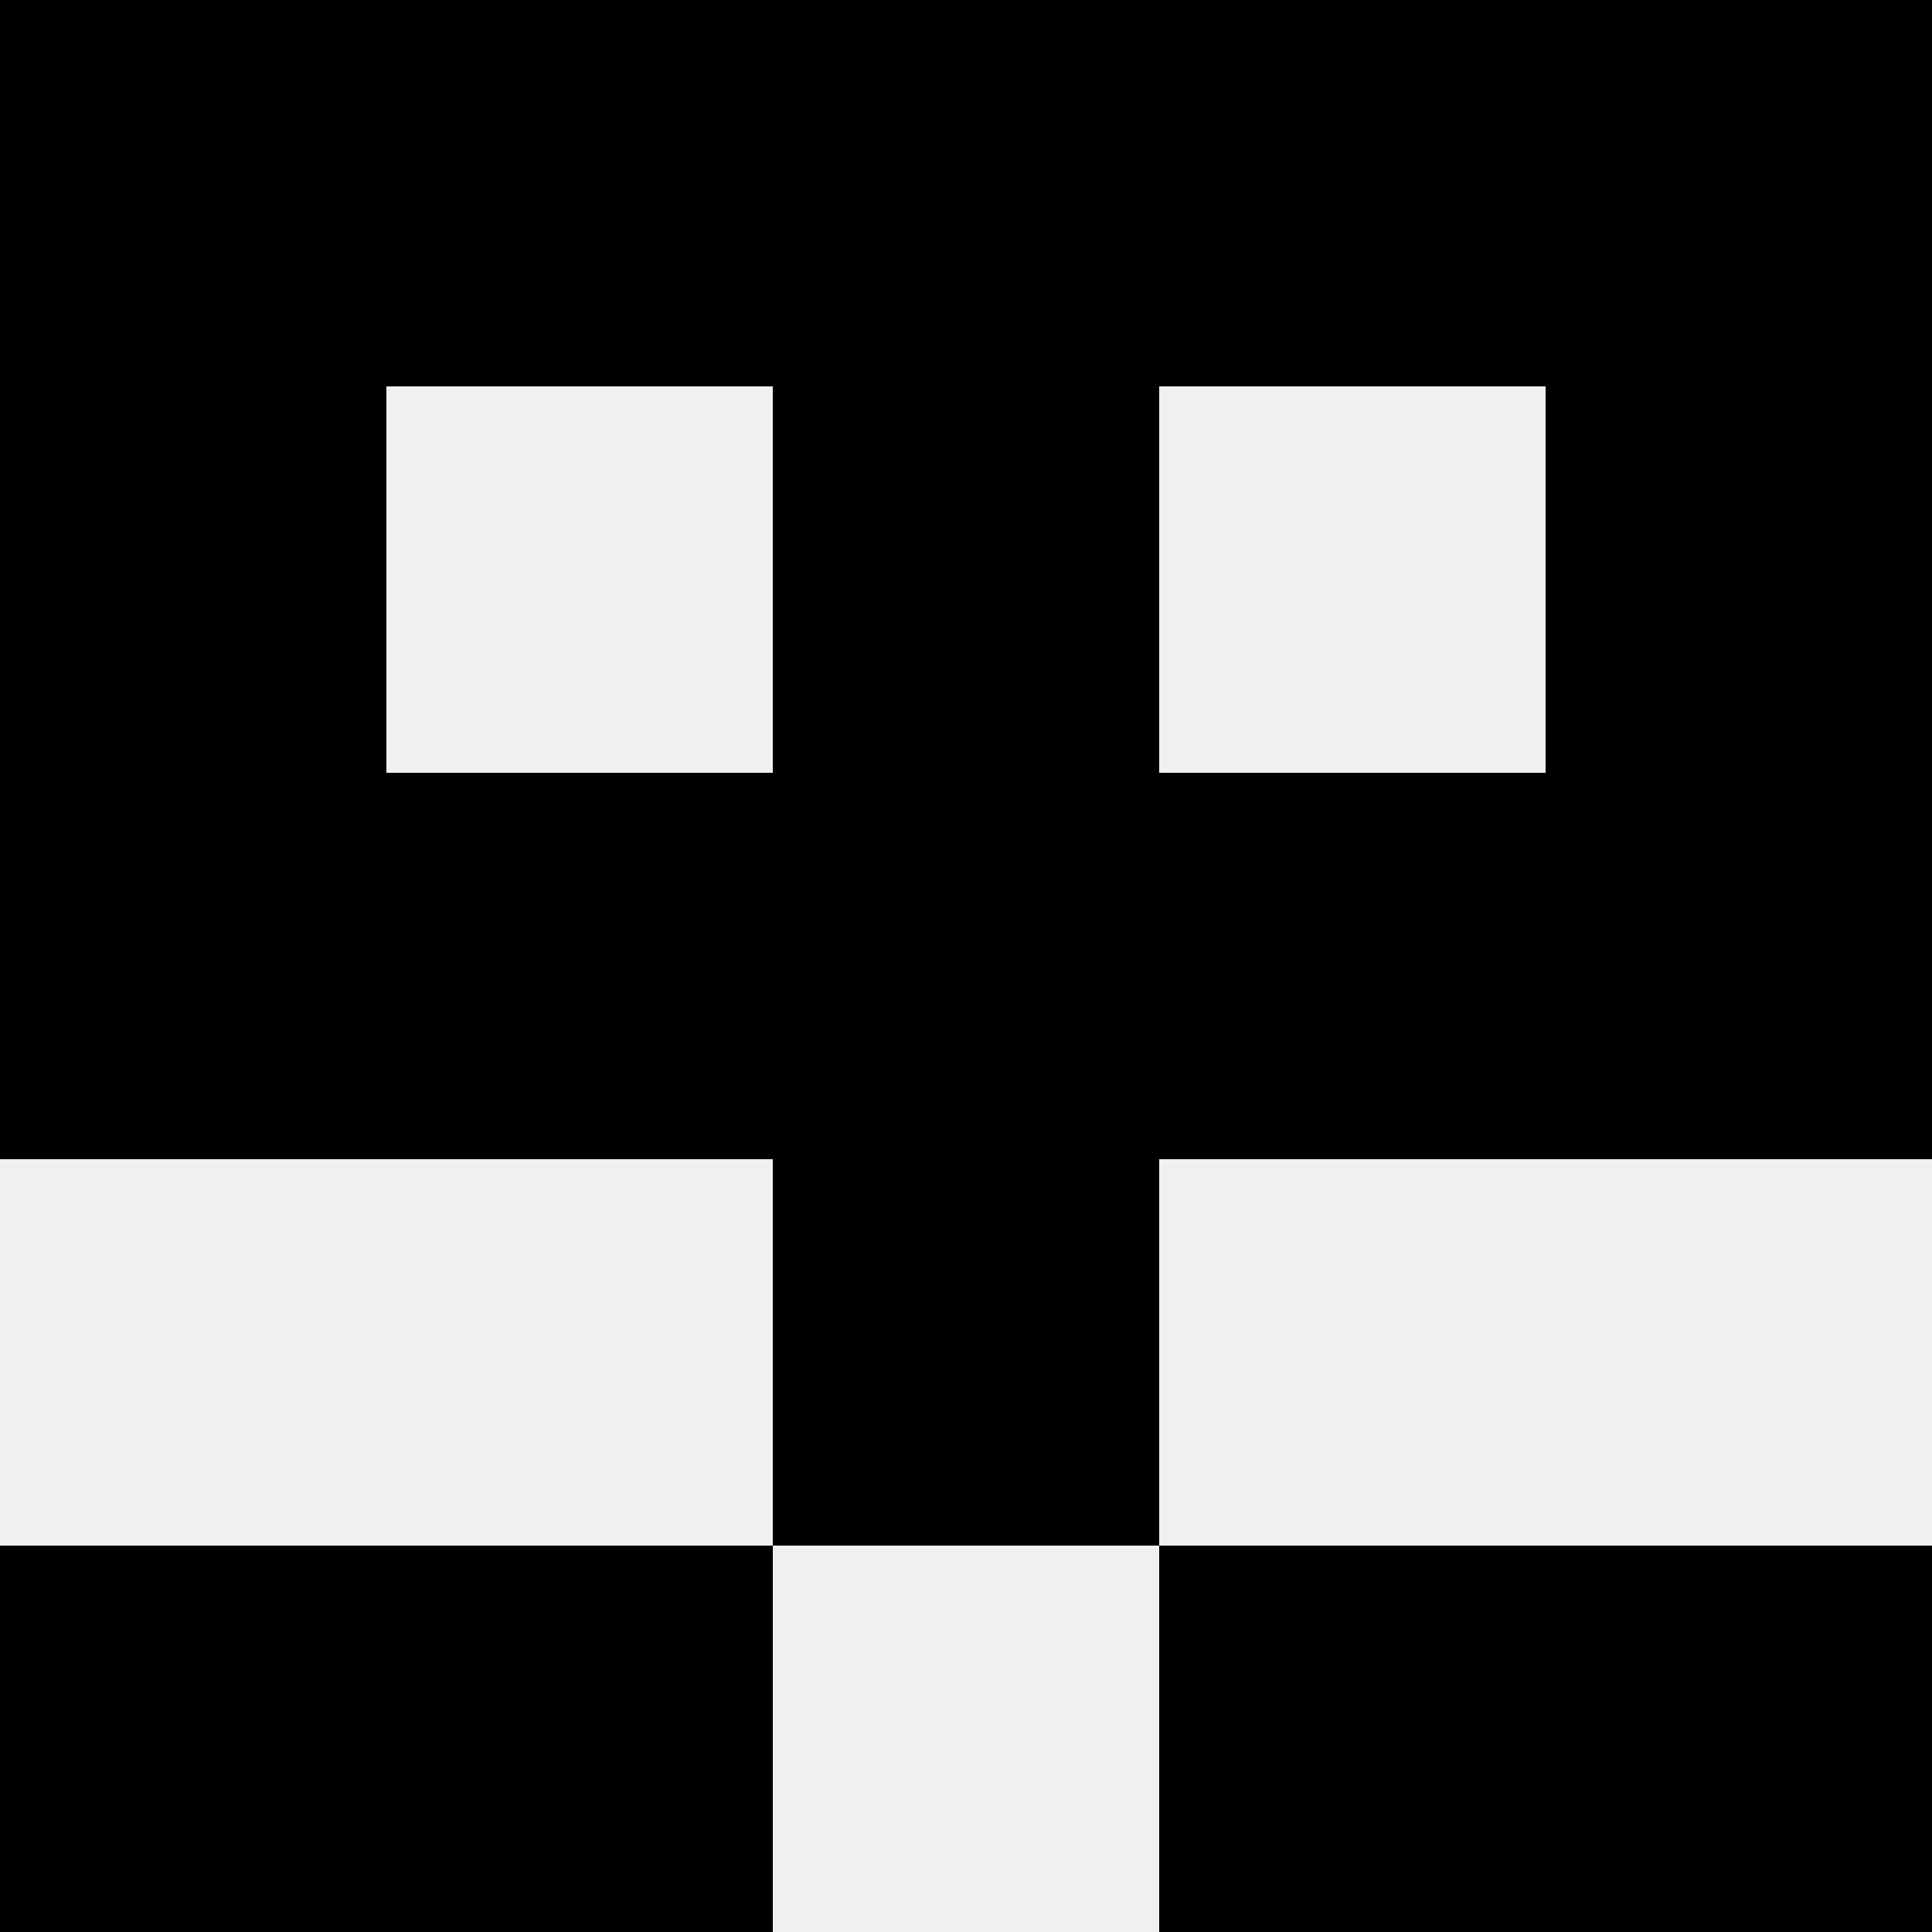
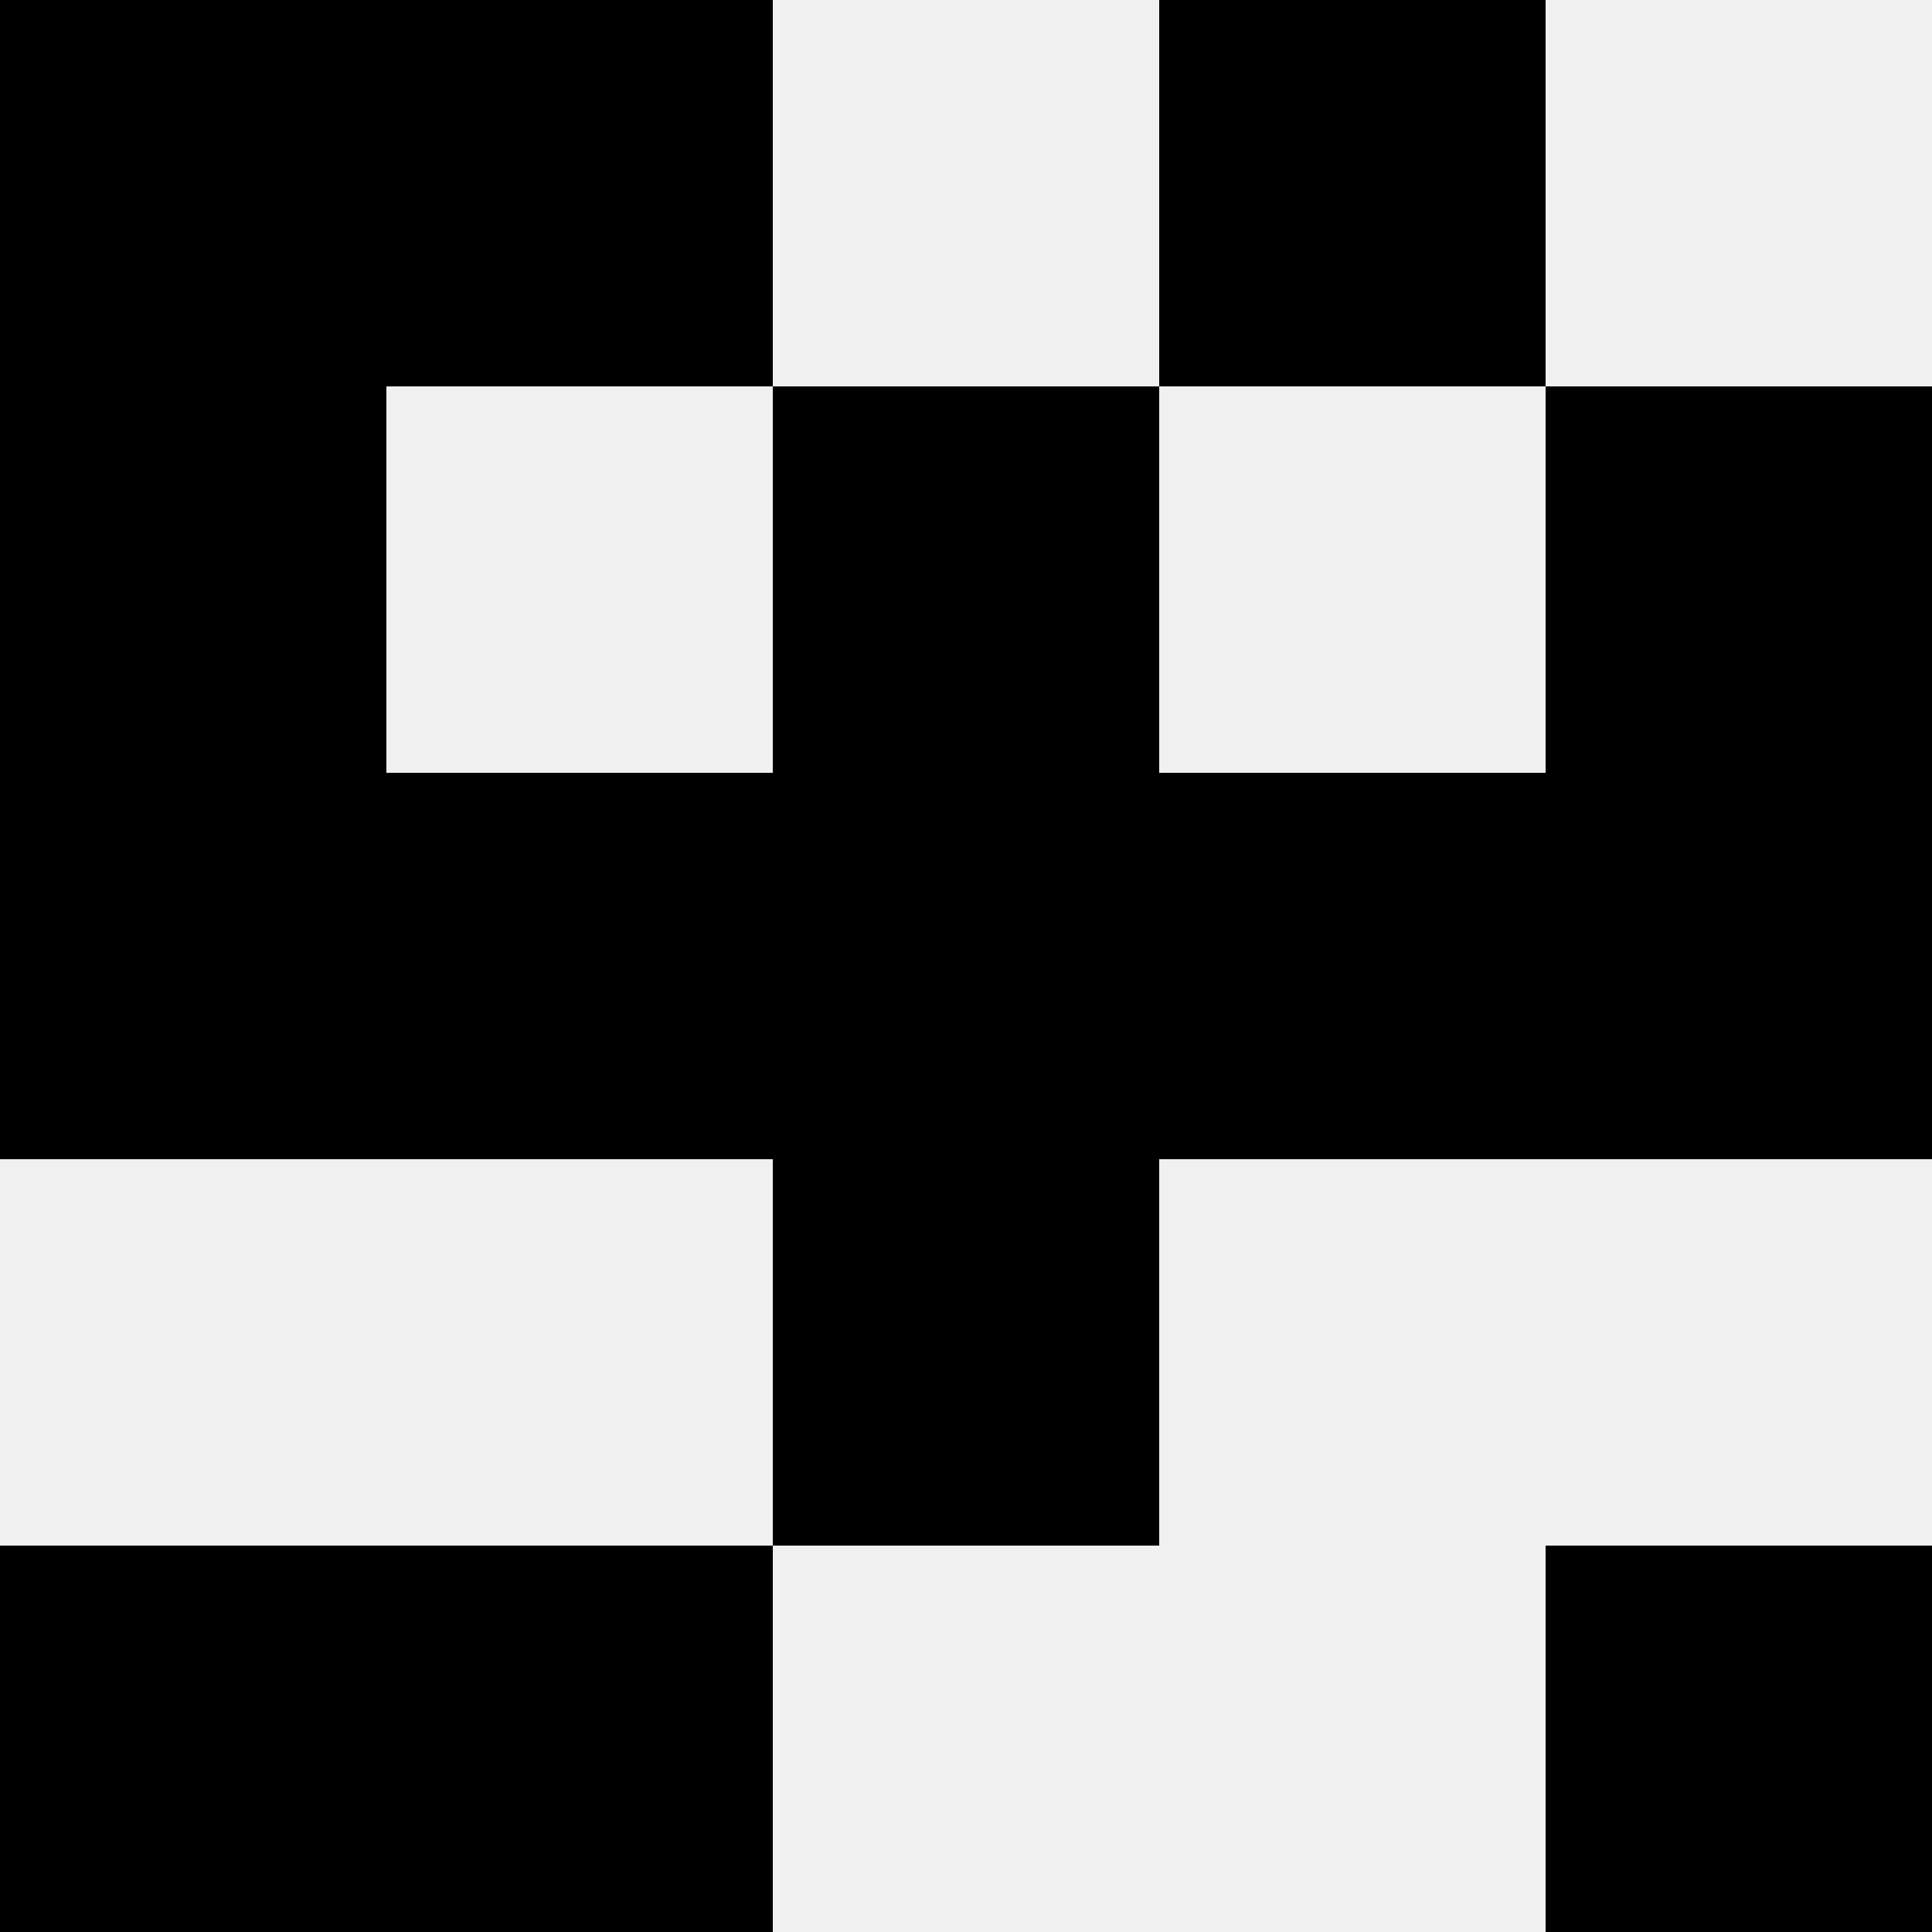
<svg xmlns="http://www.w3.org/2000/svg" width="80" height="80">
  <rect width="100%" height="100%" fill="#f0f0f0" />
  <rect x="0" y="0" width="16" height="16" fill="hsl(250, 70%, 50%)" />
-   <rect x="64" y="0" width="16" height="16" fill="hsl(250, 70%, 50%)" />
  <rect x="16" y="0" width="16" height="16" fill="hsl(250, 70%, 50%)" />
  <rect x="48" y="0" width="16" height="16" fill="hsl(250, 70%, 50%)" />
-   <rect x="32" y="0" width="16" height="16" fill="hsl(250, 70%, 50%)" />
-   <rect x="32" y="0" width="16" height="16" fill="hsl(250, 70%, 50%)" />
  <rect x="0" y="16" width="16" height="16" fill="hsl(250, 70%, 50%)" />
  <rect x="64" y="16" width="16" height="16" fill="hsl(250, 70%, 50%)" />
  <rect x="32" y="16" width="16" height="16" fill="hsl(250, 70%, 50%)" />
  <rect x="32" y="16" width="16" height="16" fill="hsl(250, 70%, 50%)" />
  <rect x="0" y="32" width="16" height="16" fill="hsl(250, 70%, 50%)" />
  <rect x="64" y="32" width="16" height="16" fill="hsl(250, 70%, 50%)" />
  <rect x="16" y="32" width="16" height="16" fill="hsl(250, 70%, 50%)" />
  <rect x="48" y="32" width="16" height="16" fill="hsl(250, 70%, 50%)" />
  <rect x="32" y="32" width="16" height="16" fill="hsl(250, 70%, 50%)" />
  <rect x="32" y="32" width="16" height="16" fill="hsl(250, 70%, 50%)" />
  <rect x="32" y="48" width="16" height="16" fill="hsl(250, 70%, 50%)" />
-   <rect x="32" y="48" width="16" height="16" fill="hsl(250, 70%, 50%)" />
  <rect x="0" y="64" width="16" height="16" fill="hsl(250, 70%, 50%)" />
  <rect x="64" y="64" width="16" height="16" fill="hsl(250, 70%, 50%)" />
  <rect x="16" y="64" width="16" height="16" fill="hsl(250, 70%, 50%)" />
-   <rect x="48" y="64" width="16" height="16" fill="hsl(250, 70%, 50%)" />
</svg>